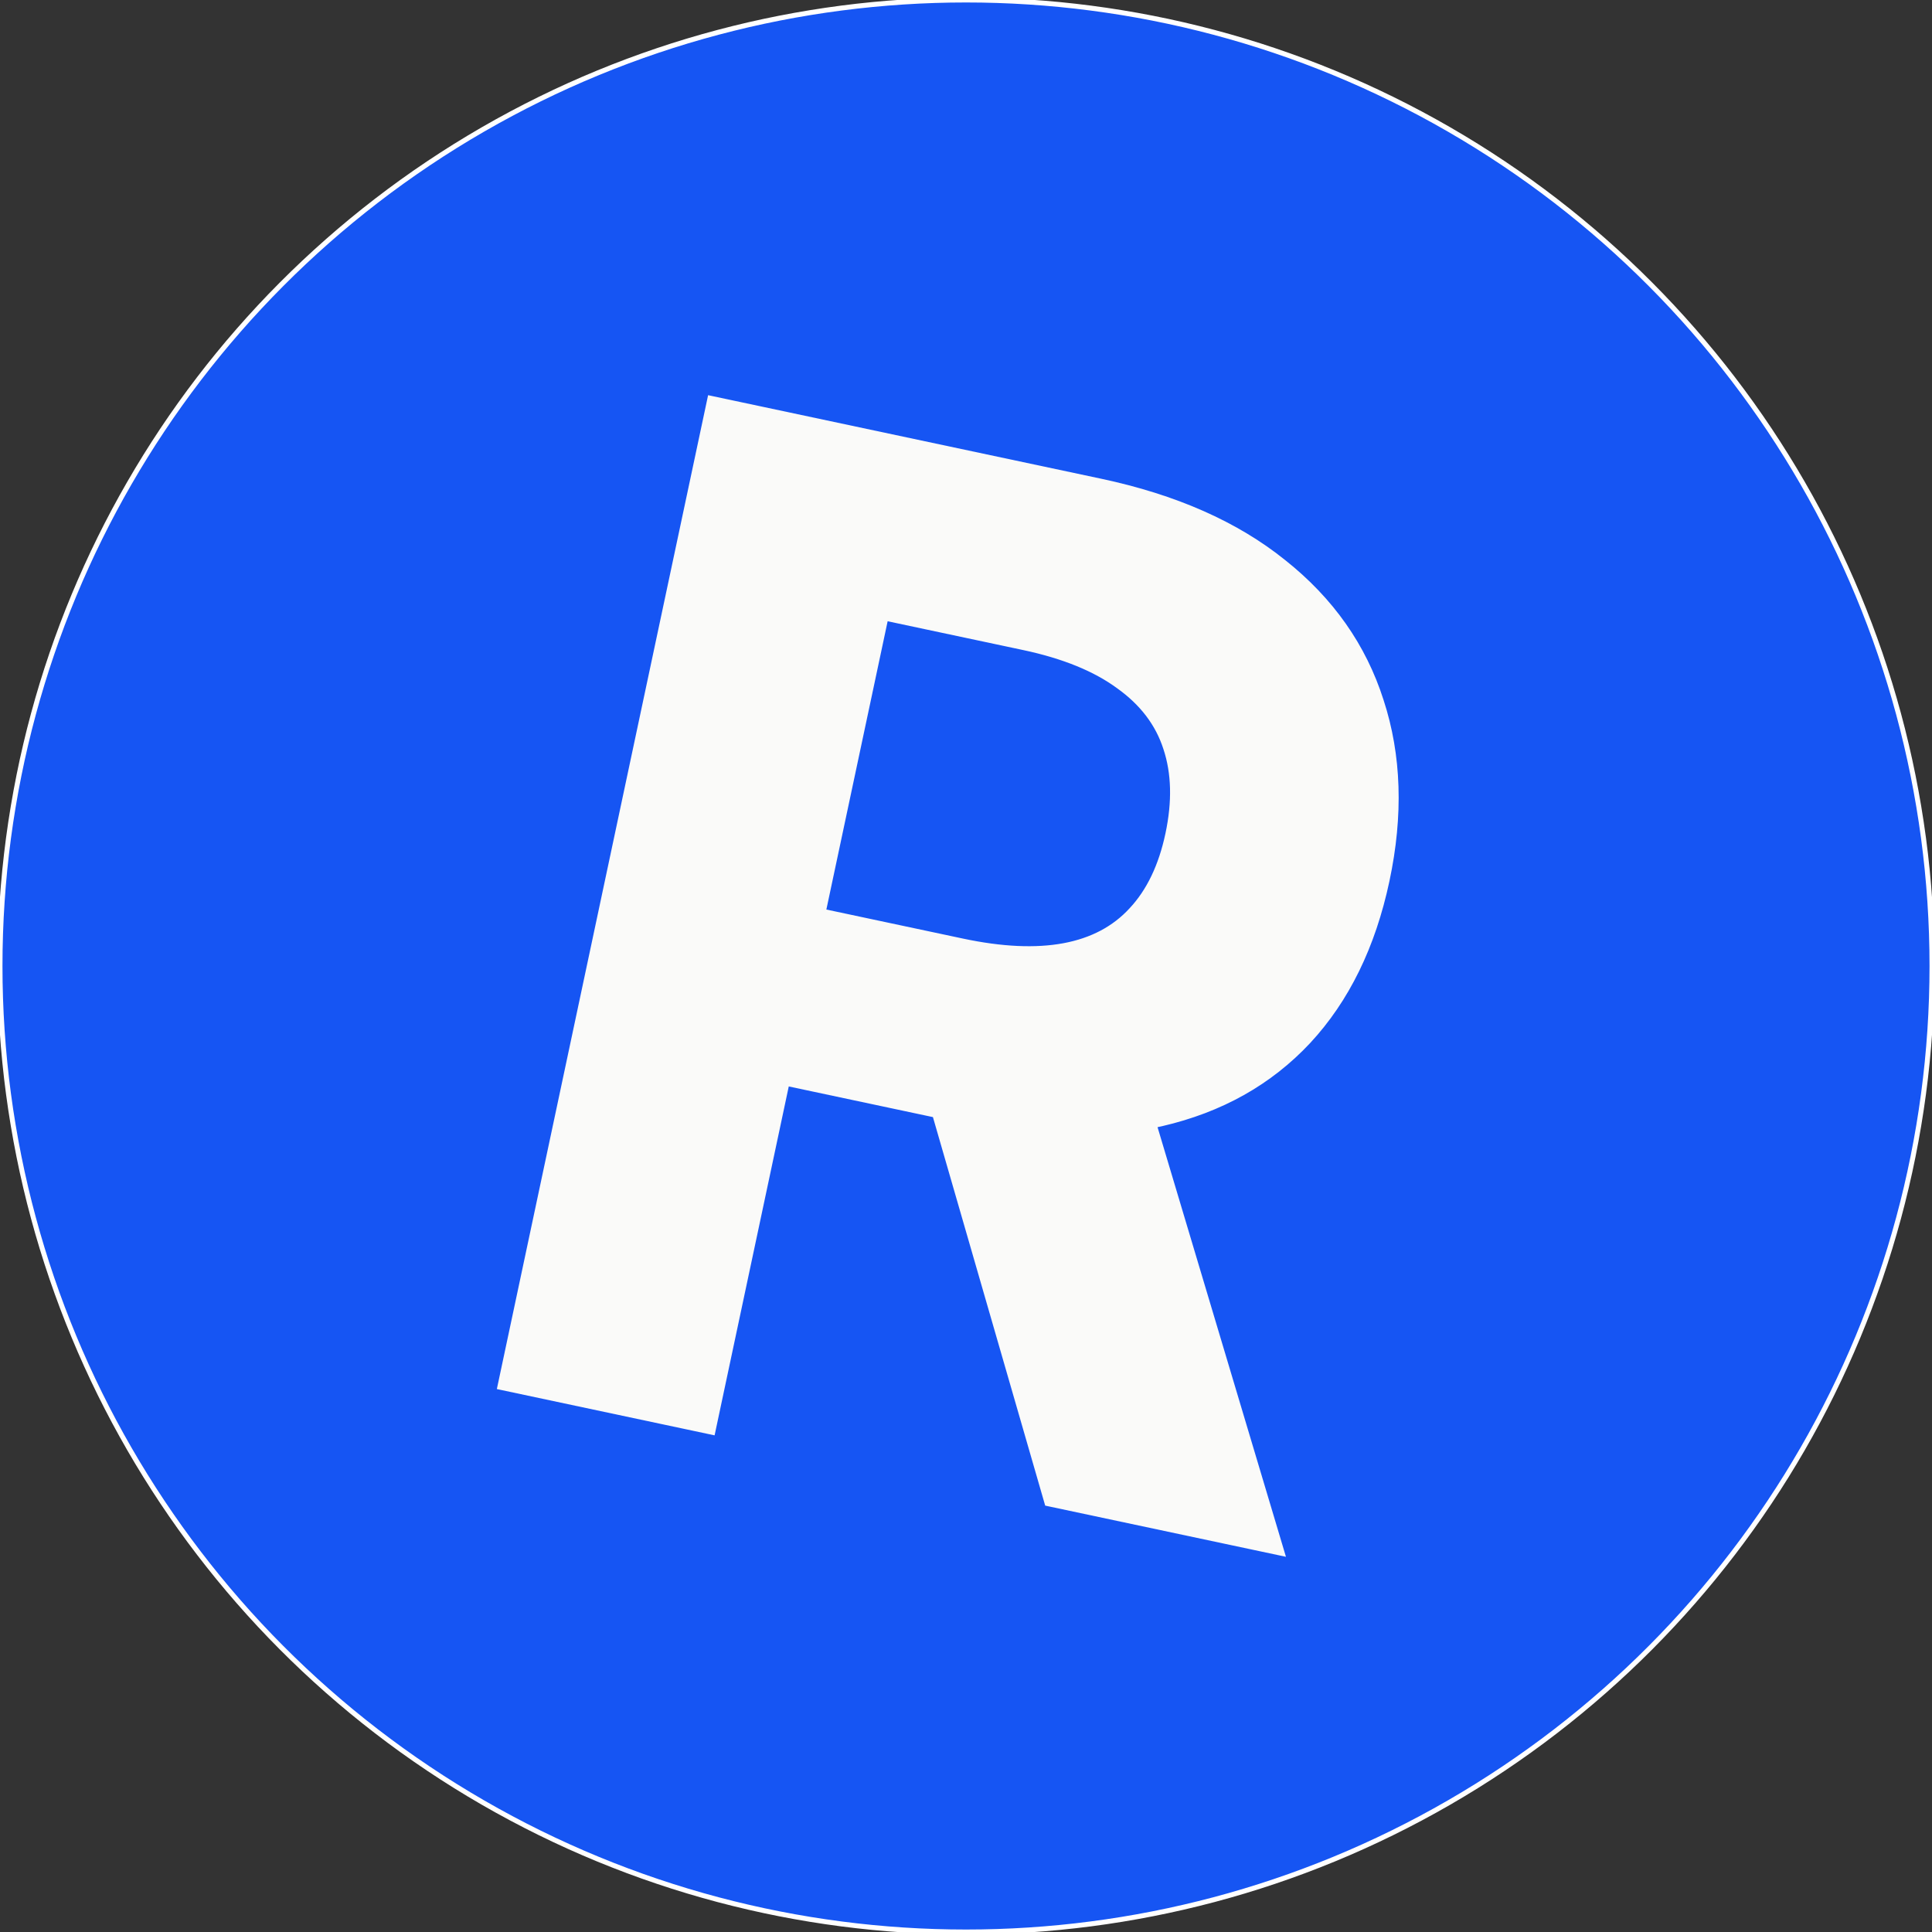
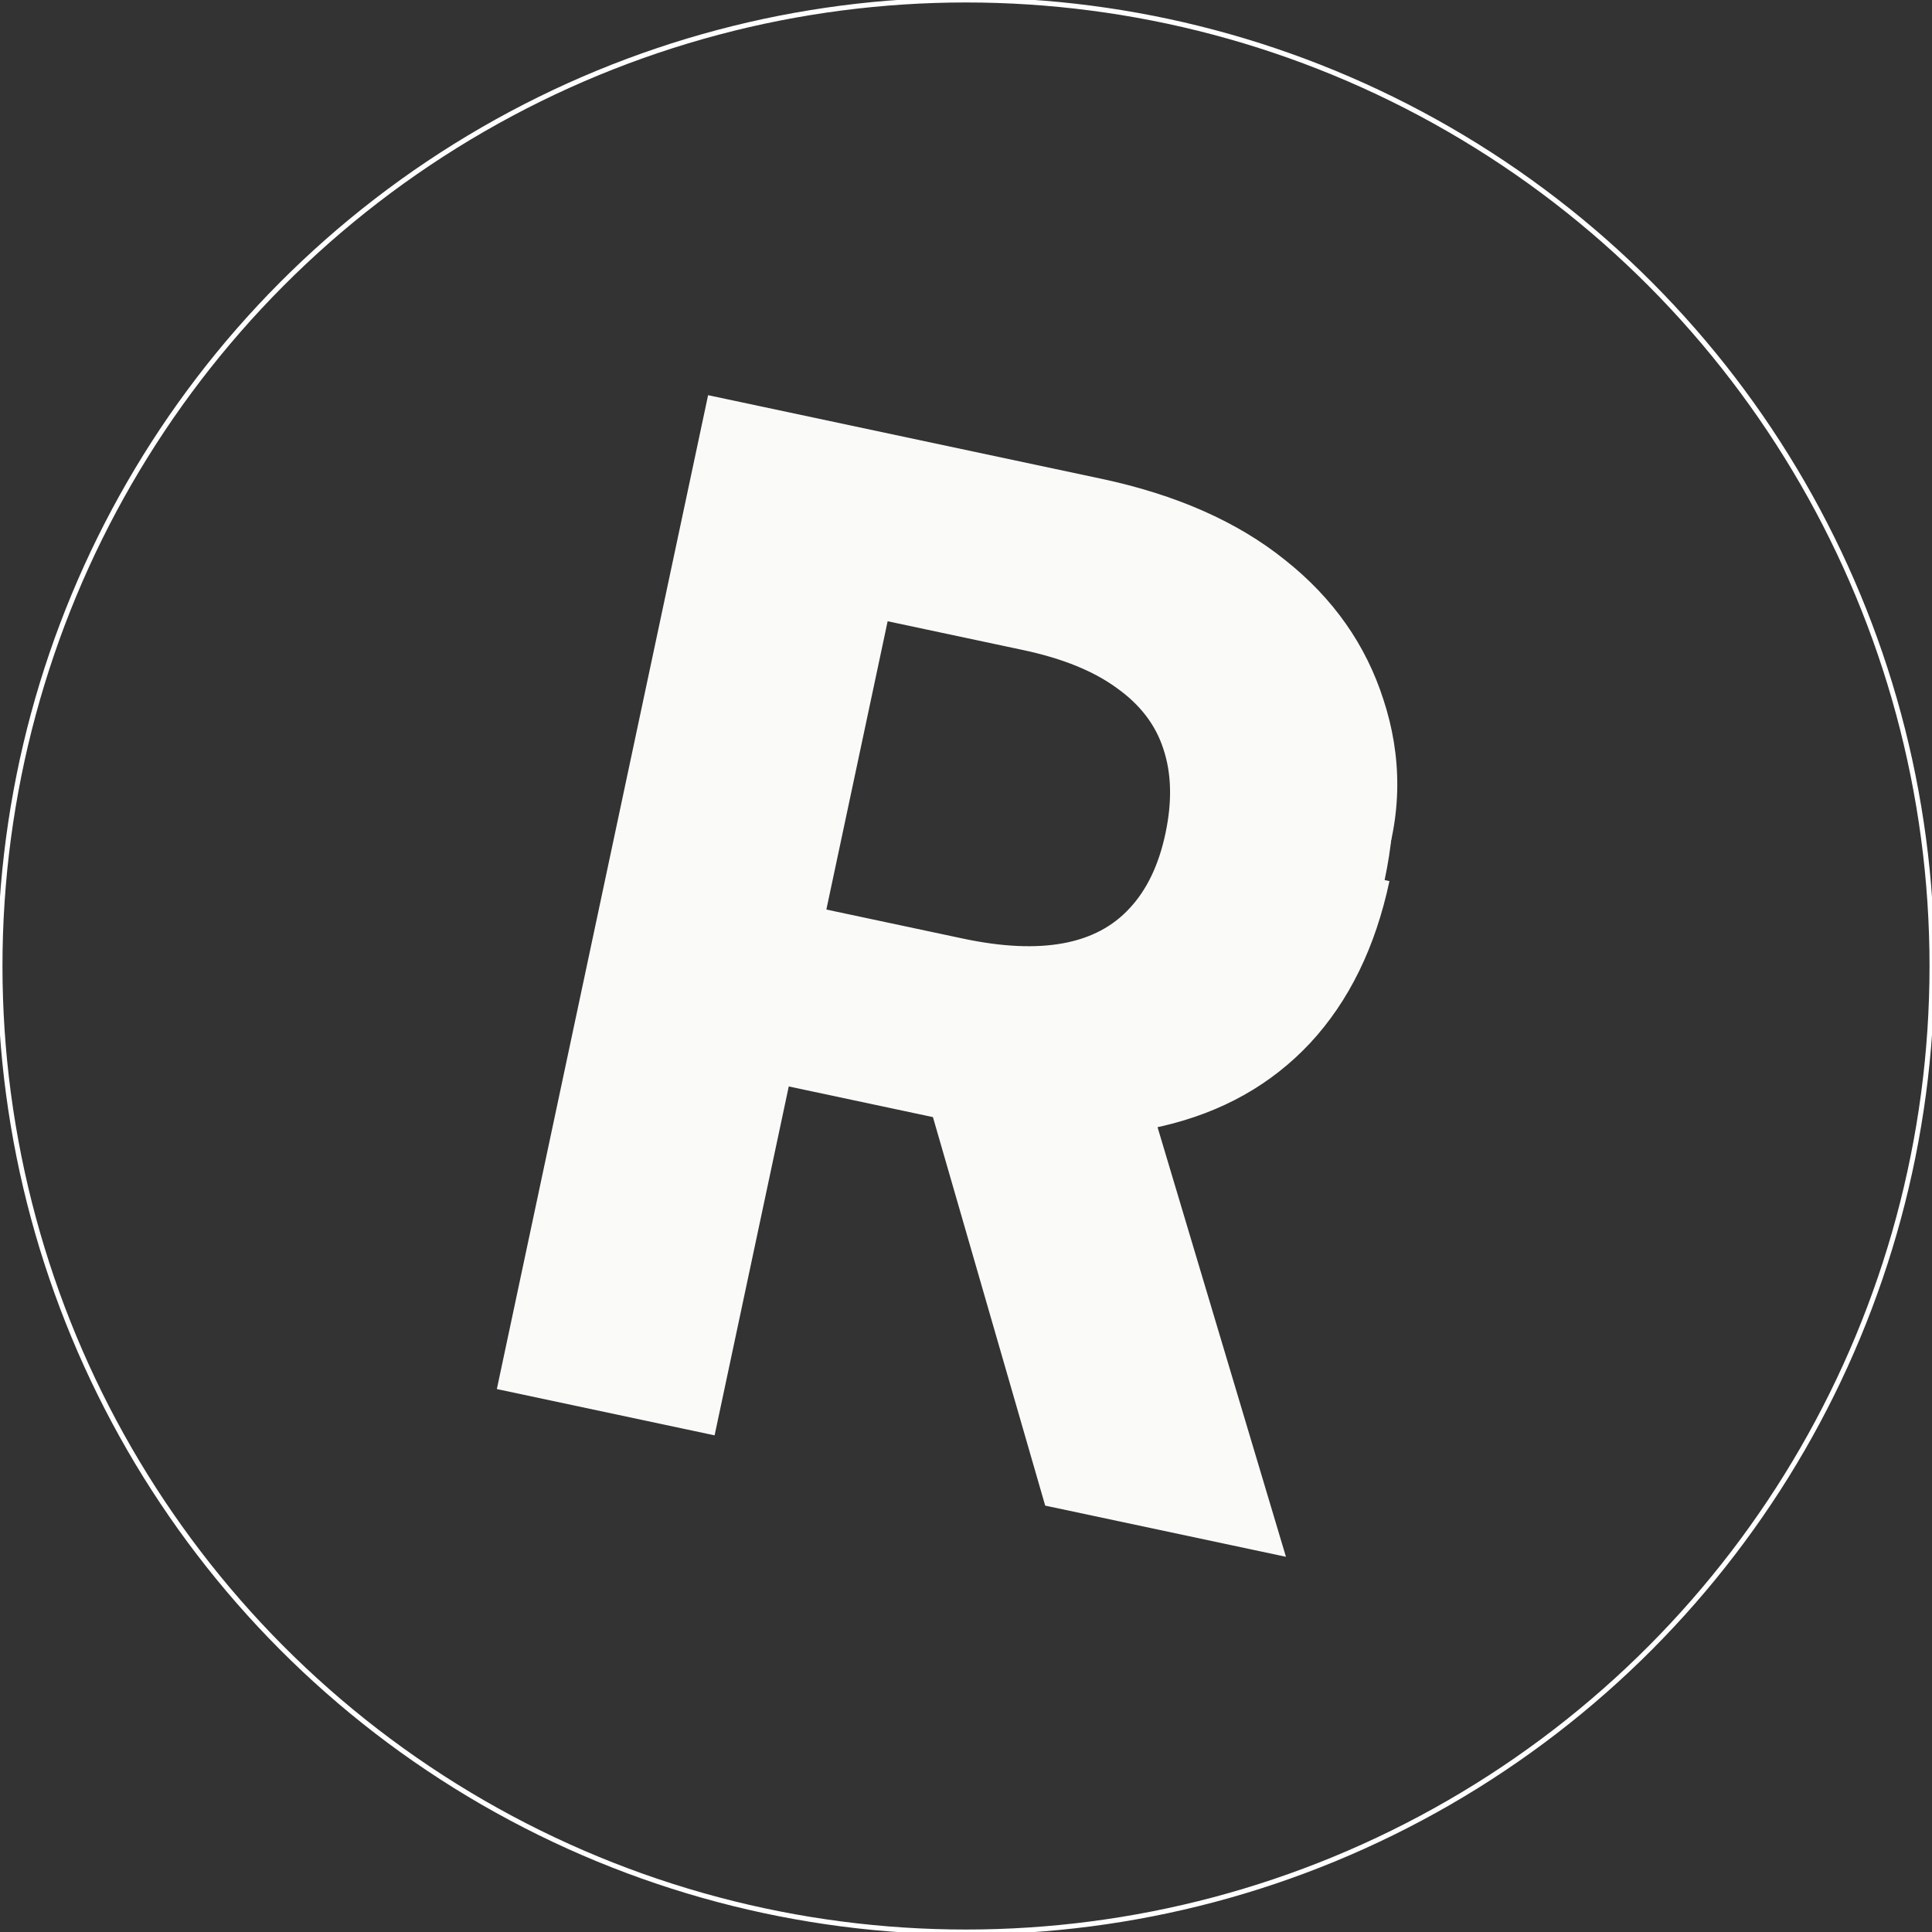
<svg xmlns="http://www.w3.org/2000/svg" width="391" height="391" viewBox="0 0 391 391" fill="none">
  <rect x="0" y="0" width="391" height="391" fill="#333333" stroke="none" />
-   <circle cx="195.5" cy="195.5" r="195.5" fill="#1655f3" />
  <circle cx="195.5" cy="195.5" r="195.5" stroke="white" />
  <path d="M101.738 280.349L144.076 81.163L222.661 97.866C237.704 101.064 249.97 106.484 259.46 114.125C269.029 121.716 275.56 131 279.055 141.976C282.629 152.901 283.017 164.944 280.219 178.107C277.408 191.334 272.136 202.107 264.404 210.425C256.686 218.679 246.876 224.184 234.972 226.94C223.134 229.709 209.564 229.468 194.262 226.215L141.645 215.031L148.839 181.185L194.648 190.922C202.688 192.631 209.601 192.948 215.386 191.874C221.172 190.8 225.83 188.334 229.36 184.476C232.956 180.632 235.45 175.435 236.842 168.887C238.248 162.273 238.104 156.414 236.41 151.31C234.781 146.22 231.524 141.936 226.638 138.458C221.832 134.929 215.376 132.303 207.271 130.58L178.871 124.544L143.851 289.3L101.738 280.349ZM228.574 212.568L258.811 313.736L212.321 303.854L183.154 202.914L228.574 212.568Z" fill="#FAFAF9" />
-   <path d="M101.738 280.349L100.76 280.141L100.552 281.119L101.53 281.327L101.738 280.349ZM144.076 81.163L144.284 80.184L143.306 79.977L143.098 80.955L144.076 81.163ZM259.46 114.125L258.833 114.904L258.839 114.909L259.46 114.125ZM279.055 141.976L278.102 142.279L278.105 142.287L279.055 141.976ZM264.404 210.425L265.135 211.108L265.137 211.106L264.404 210.425ZM234.972 226.94L234.747 225.966L234.745 225.966L234.972 226.94ZM141.645 215.031L140.667 214.823L140.459 215.802L141.437 216.009L141.645 215.031ZM148.839 181.185L149.047 180.207L148.069 179.999L147.861 180.977L148.839 181.185ZM215.386 191.874L215.569 192.857L215.569 192.857L215.386 191.874ZM229.36 184.476L228.63 183.793L228.623 183.801L229.36 184.476ZM236.41 151.31L235.457 151.615L235.461 151.625L236.41 151.31ZM226.638 138.458L226.047 139.264L226.053 139.269L226.058 139.273L226.638 138.458ZM178.871 124.544L179.079 123.566L178.101 123.358L177.893 124.336L178.871 124.544ZM143.851 289.3L143.643 290.279L144.621 290.487L144.829 289.508L143.851 289.3ZM228.574 212.568L229.532 212.282L229.362 211.713L228.781 211.59L228.574 212.568ZM258.811 313.736L258.603 314.714L260.252 315.065L259.769 313.45L258.811 313.736ZM212.321 303.854L211.361 304.132L211.527 304.708L212.113 304.832L212.321 303.854ZM183.154 202.914L183.361 201.936L181.73 201.589L182.193 203.191L183.154 202.914ZM102.716 280.557L145.054 81.371L143.098 80.955L100.76 280.141L102.716 280.557ZM143.868 82.141L222.454 98.845L222.869 96.888L144.284 80.184L143.868 82.141ZM222.454 98.845C237.382 102.018 249.493 107.383 258.833 114.904L260.087 113.347C250.448 105.584 238.026 100.11 222.869 96.888L222.454 98.845ZM258.839 114.909C268.261 122.384 274.671 131.504 278.102 142.279L280.008 141.672C276.449 130.495 269.796 121.049 260.082 113.342L258.839 114.909ZM278.105 142.287C281.615 153.017 282.009 164.879 279.241 177.899L281.197 178.315C284.026 165.01 283.643 152.784 280.006 141.665L278.105 142.287ZM279.241 177.899C276.46 190.983 271.259 201.582 263.672 209.745L265.137 211.106C273.013 202.632 278.356 191.685 281.197 178.315L279.241 177.899ZM263.674 209.742C256.103 217.839 246.473 223.251 234.747 225.966L235.198 227.914C247.278 225.117 257.27 219.519 265.135 211.108L263.674 209.742ZM234.745 225.966C223.084 228.694 209.668 228.468 194.47 225.237L194.054 227.194C209.46 230.468 223.184 230.725 235.2 227.914L234.745 225.966ZM194.47 225.237L141.853 214.053L141.437 216.009L194.054 227.194L194.47 225.237ZM142.623 215.239L149.817 181.393L147.861 180.977L140.667 214.823L142.623 215.239ZM148.631 182.163L194.44 191.9L194.856 189.944L149.047 180.207L148.631 182.163ZM194.44 191.9C202.561 193.627 209.614 193.963 215.569 192.857L215.204 190.891C209.588 191.934 202.815 191.636 194.856 189.944L194.44 191.9ZM215.569 192.857C221.54 191.748 226.403 189.189 230.098 185.151L228.623 183.801C225.257 187.478 220.803 189.851 215.204 190.891L215.569 192.857ZM230.091 185.159C233.84 181.15 236.4 175.773 237.82 169.094L235.864 168.679C234.499 175.097 232.072 180.113 228.63 183.793L230.091 185.159ZM237.82 169.094C239.253 162.351 239.121 156.306 237.359 150.995L235.461 151.625C237.086 156.522 237.242 162.195 235.864 168.679L237.82 169.094ZM237.362 151.006C235.66 145.685 232.257 141.231 227.218 137.644L226.058 139.273C230.791 142.642 233.902 146.756 235.458 151.615L237.362 151.006ZM227.23 137.652C222.274 134.013 215.672 131.344 207.479 129.602L207.063 131.558C215.08 133.262 221.389 135.845 226.047 139.264L227.23 137.652ZM207.479 129.602L179.079 123.566L178.663 125.522L207.063 131.558L207.479 129.602ZM177.893 124.336L142.873 289.093L144.829 289.508L179.849 124.752L177.893 124.336ZM144.059 288.322L101.946 279.371L101.53 281.327L143.643 290.279L144.059 288.322ZM227.615 212.854L257.853 314.022L259.769 313.45L229.532 212.282L227.615 212.854ZM259.019 312.758L212.529 302.876L212.113 304.832L258.603 314.714L259.019 312.758ZM213.282 303.577L184.114 202.636L182.193 203.191L211.361 304.132L213.282 303.577ZM182.946 203.892L228.366 213.546L228.781 211.59L183.361 201.936L182.946 203.892Z" fill="#FAFAF9" />
+   <path d="M101.738 280.349L100.76 280.141L100.552 281.119L101.53 281.327L101.738 280.349ZM144.076 81.163L144.284 80.184L143.306 79.977L143.098 80.955L144.076 81.163ZM259.46 114.125L258.833 114.904L258.839 114.909L259.46 114.125ZM279.055 141.976L278.102 142.279L278.105 142.287L279.055 141.976ZM264.404 210.425L265.135 211.108L265.137 211.106L264.404 210.425ZM234.972 226.94L234.747 225.966L234.745 225.966L234.972 226.94ZM141.645 215.031L140.667 214.823L140.459 215.802L141.437 216.009L141.645 215.031ZM148.839 181.185L149.047 180.207L148.069 179.999L147.861 180.977L148.839 181.185ZM215.386 191.874L215.569 192.857L215.569 192.857L215.386 191.874ZM229.36 184.476L228.63 183.793L228.623 183.801L229.36 184.476ZM236.41 151.31L235.457 151.615L235.461 151.625L236.41 151.31ZM226.638 138.458L226.047 139.264L226.053 139.269L226.058 139.273L226.638 138.458ZM178.871 124.544L179.079 123.566L178.101 123.358L177.893 124.336L178.871 124.544ZM143.851 289.3L143.643 290.279L144.621 290.487L144.829 289.508L143.851 289.3ZM228.574 212.568L229.532 212.282L229.362 211.713L228.781 211.59L228.574 212.568ZM258.811 313.736L258.603 314.714L260.252 315.065L259.769 313.45L258.811 313.736ZM212.321 303.854L211.361 304.132L211.527 304.708L212.113 304.832L212.321 303.854ZM183.154 202.914L183.361 201.936L181.73 201.589L182.193 203.191L183.154 202.914ZM102.716 280.557L145.054 81.371L143.098 80.955L100.76 280.141L102.716 280.557ZM143.868 82.141L222.454 98.845L222.869 96.888L144.284 80.184L143.868 82.141ZM222.454 98.845C237.382 102.018 249.493 107.383 258.833 114.904L260.087 113.347C250.448 105.584 238.026 100.11 222.869 96.888L222.454 98.845ZM258.839 114.909C268.261 122.384 274.671 131.504 278.102 142.279L280.008 141.672C276.449 130.495 269.796 121.049 260.082 113.342L258.839 114.909ZM278.105 142.287C281.615 153.017 282.009 164.879 279.241 177.899C284.026 165.01 283.643 152.784 280.006 141.665L278.105 142.287ZM279.241 177.899C276.46 190.983 271.259 201.582 263.672 209.745L265.137 211.106C273.013 202.632 278.356 191.685 281.197 178.315L279.241 177.899ZM263.674 209.742C256.103 217.839 246.473 223.251 234.747 225.966L235.198 227.914C247.278 225.117 257.27 219.519 265.135 211.108L263.674 209.742ZM234.745 225.966C223.084 228.694 209.668 228.468 194.47 225.237L194.054 227.194C209.46 230.468 223.184 230.725 235.2 227.914L234.745 225.966ZM194.47 225.237L141.853 214.053L141.437 216.009L194.054 227.194L194.47 225.237ZM142.623 215.239L149.817 181.393L147.861 180.977L140.667 214.823L142.623 215.239ZM148.631 182.163L194.44 191.9L194.856 189.944L149.047 180.207L148.631 182.163ZM194.44 191.9C202.561 193.627 209.614 193.963 215.569 192.857L215.204 190.891C209.588 191.934 202.815 191.636 194.856 189.944L194.44 191.9ZM215.569 192.857C221.54 191.748 226.403 189.189 230.098 185.151L228.623 183.801C225.257 187.478 220.803 189.851 215.204 190.891L215.569 192.857ZM230.091 185.159C233.84 181.15 236.4 175.773 237.82 169.094L235.864 168.679C234.499 175.097 232.072 180.113 228.63 183.793L230.091 185.159ZM237.82 169.094C239.253 162.351 239.121 156.306 237.359 150.995L235.461 151.625C237.086 156.522 237.242 162.195 235.864 168.679L237.82 169.094ZM237.362 151.006C235.66 145.685 232.257 141.231 227.218 137.644L226.058 139.273C230.791 142.642 233.902 146.756 235.458 151.615L237.362 151.006ZM227.23 137.652C222.274 134.013 215.672 131.344 207.479 129.602L207.063 131.558C215.08 133.262 221.389 135.845 226.047 139.264L227.23 137.652ZM207.479 129.602L179.079 123.566L178.663 125.522L207.063 131.558L207.479 129.602ZM177.893 124.336L142.873 289.093L144.829 289.508L179.849 124.752L177.893 124.336ZM144.059 288.322L101.946 279.371L101.53 281.327L143.643 290.279L144.059 288.322ZM227.615 212.854L257.853 314.022L259.769 313.45L229.532 212.282L227.615 212.854ZM259.019 312.758L212.529 302.876L212.113 304.832L258.603 314.714L259.019 312.758ZM213.282 303.577L184.114 202.636L182.193 203.191L211.361 304.132L213.282 303.577ZM182.946 203.892L228.366 213.546L228.781 211.59L183.361 201.936L182.946 203.892Z" fill="#FAFAF9" />
</svg>